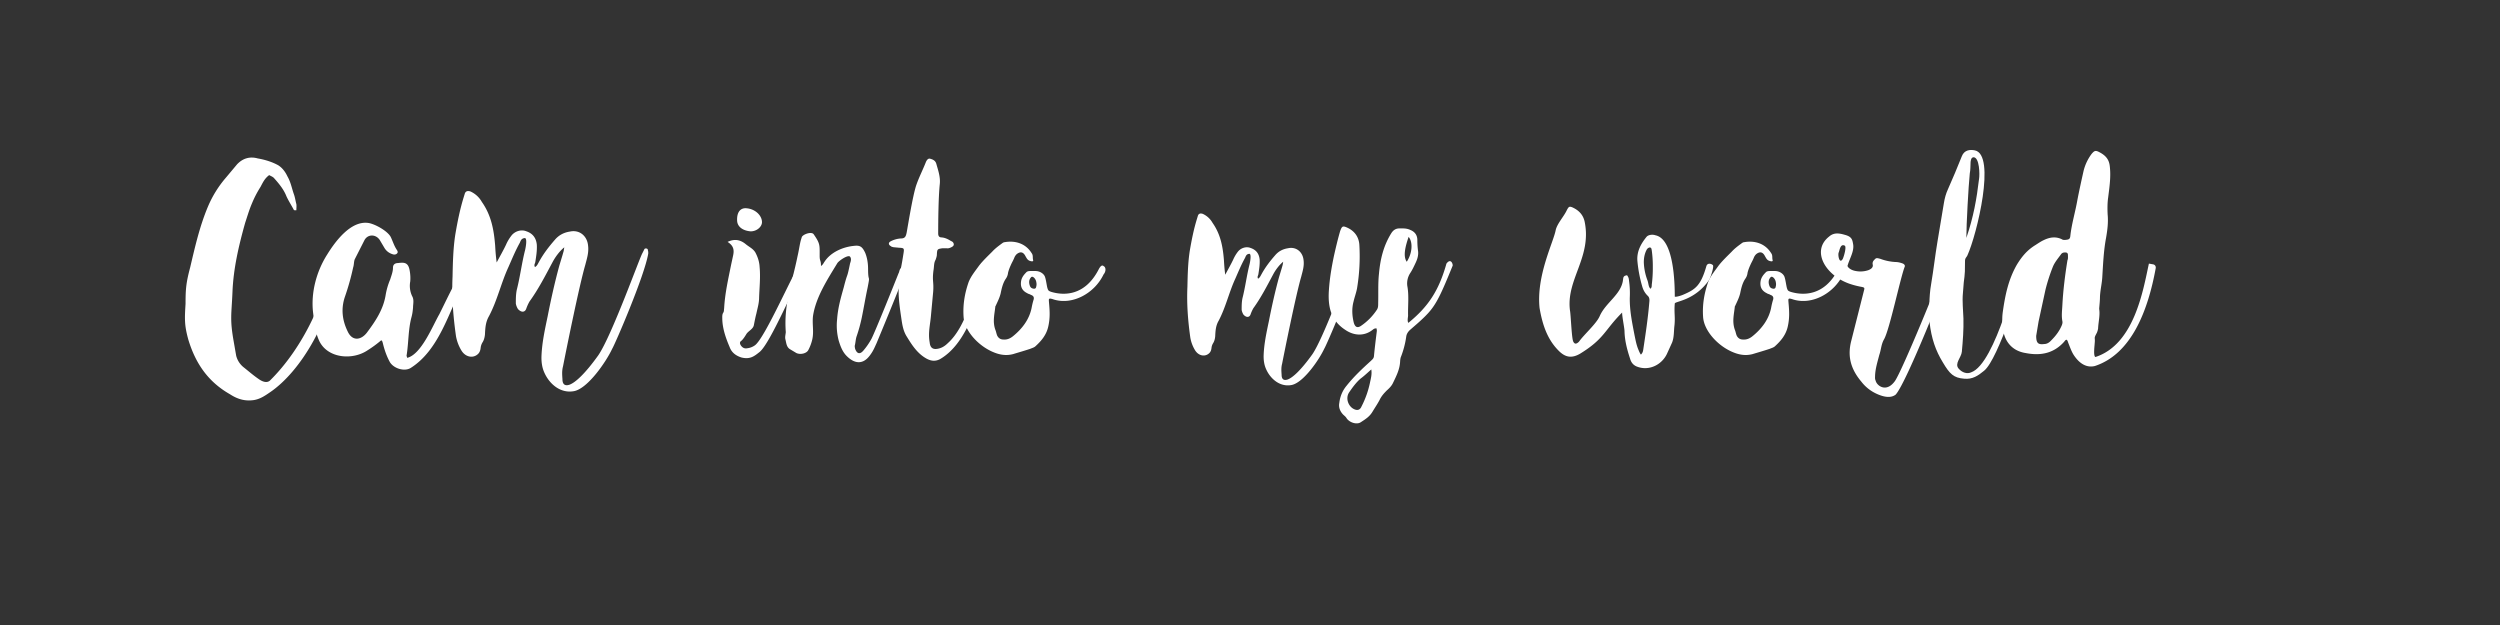
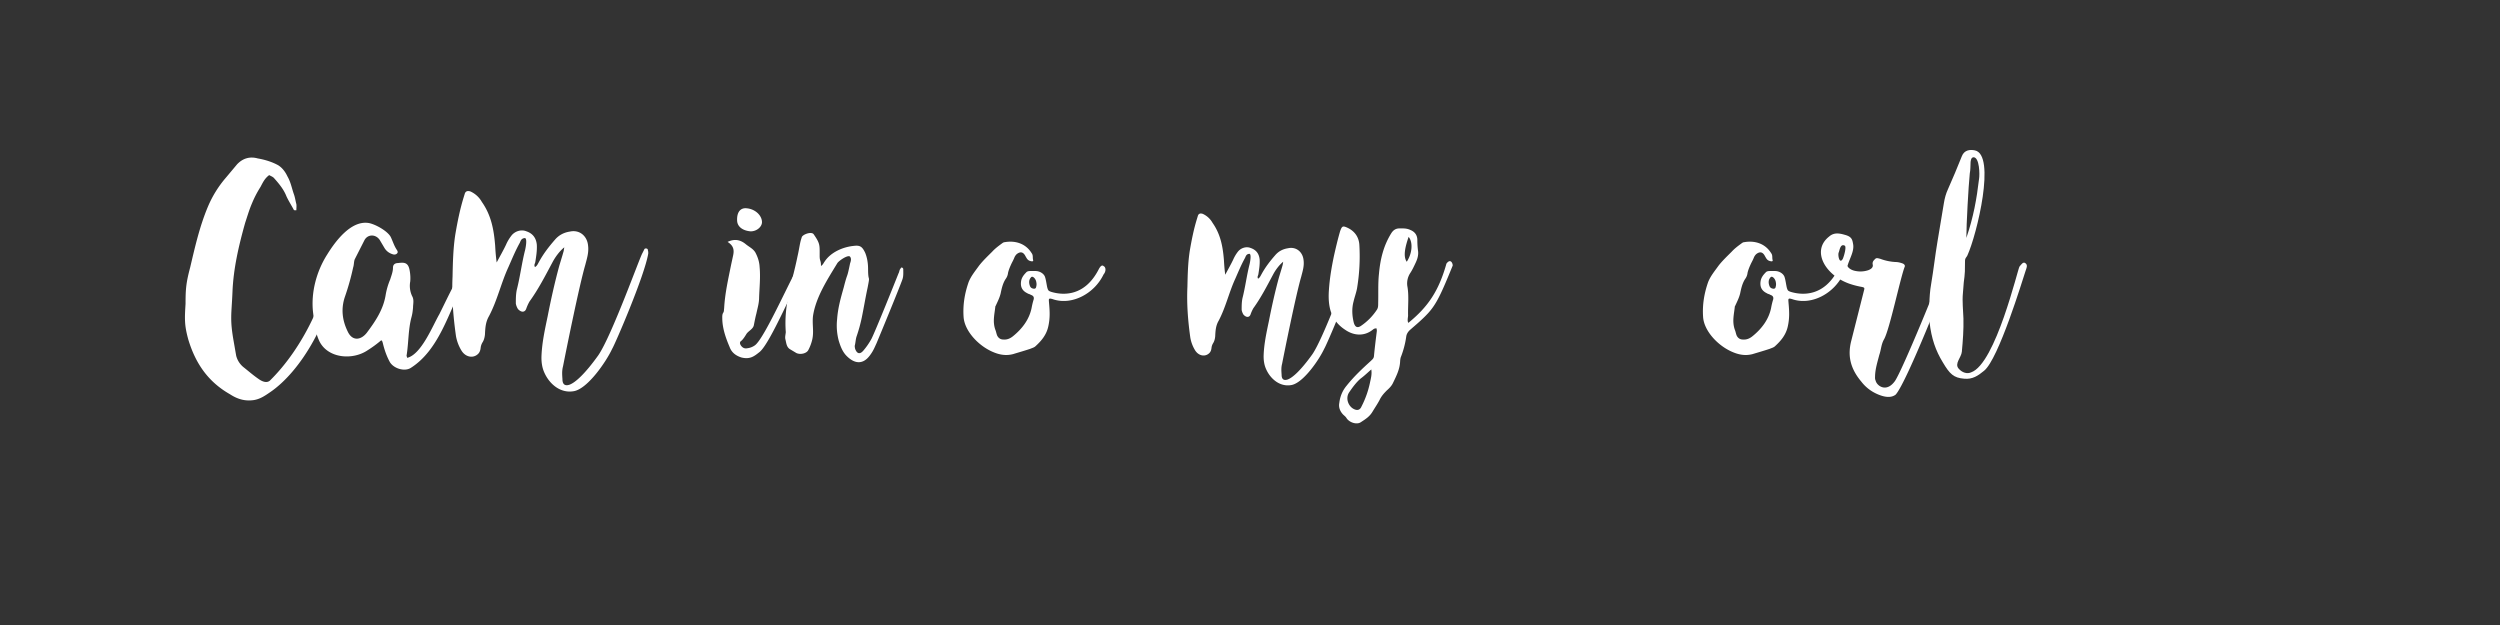
<svg xmlns="http://www.w3.org/2000/svg" id="Livello_1" data-name="Livello 1" viewBox="0 0 5669.29 1417.32">
  <rect x="0" y="0" width="5669.29" height="1417.32" fill="#333333" stroke="none" />
  <defs>
    <style>.cls-1{fill:#fff;}</style>
  </defs>
  <path class="cls-1" d="M771.47,572.08c-13.3,150.5-91,271.6-159.6,317.8-11.2,7.7-22.4,15.4-37.1,17.5-20.3,2.8-37.1-2.8-53.2-13.3-50.4-28.7-78.4-70.7-94.5-123.9-9.1-32.9-8.4-46.9-6.3-81.2,0-34.3,1.4-48.3,10.5-82.6,11.2-47.6,21.7-93.8,40.6-138.6a248.64,248.64,0,0,1,40.6-65.1l25.2-30.1c13.3-14,29.4-18.2,46.9-13.3,16.1,2.8,32.2,7.7,46.2,15.4,9.1,5.6,16.1,14.7,21,25.2,7.7,13.3,9.8,26.6,14.7,40.6,2.8,7.7,3.5,14.7,5.6,22.4.7,4.9,0,9.1,0,14-3.5,0-4.9,0-5.6-.7-5.6-10.5-11.9-20.3-16.8-30.8-6.3-16.1-16.8-28.7-28.7-42-2.8-2.8-7-4.2-10.5-6.3-10.5,7.7-14.7,17.5-19.6,26.6a241.36,241.36,0,0,0-19.6,37.8c-6.3,14.7-10.5,29.4-15.4,44.1-14.7,52.5-26.6,103.6-28.7,156.8-2.1,51.1-6.3,60.9,2.8,112l5.6,32.2a48.81,48.81,0,0,0,18.2,27.3c10.5,8.4,21,17.5,32.2,25.2,7.7,5.6,18.2,10.5,25.9,4.2,76.3-74.9,130.2-193.2,137.9-277.2,2.1-11.9,4.2-28.7,13.3-33.6C777.07,557.38,772.17,560.88,771.47,572.08Z" />
  <path class="cls-1" d="M833.07,794.68c-33.6,22.4-88.9,18.2-108.5-20.3-10.5-21.7-11.9-44.1-14.7-66.5-4.9-44.8,7.7-92.4,32.2-130.9,18.2-29.4,53.2-77,93.1-71.4,14.7,2.1,44.1,18.2,51.1,32.2,4.9,10.5,7.7,20.3,14,29.4,2.1,3.5,2.1,5.6,0,7.7s-4.9,2.8-8.4,2.1c-7.7-2.1-14.7-6.3-19.6-14l-11.2-18.9c-9.1-13.3-26.6-13.3-34.3,0l-22.4,44.1c-2.1,5.6-1.4,11.9-3.5,18.2a563.58,563.58,0,0,1-18.9,67.2c-9.1,27.3-5.6,53.2,6.3,77.7,10.5,23.1,30.1,20.3,43.4,3.5,18.9-25.2,37.1-51.8,42.7-84.7a156,156,0,0,1,10.5-36.4c2.8-9.1,6.3-17.5,6.3-26.6,0-6.3,3.5-9.8,9.8-10.5,2.8,0,5.6-.7,8.4-.7,10.5-.7,16.1,2.8,18.9,14a94.64,94.64,0,0,1,2.1,28,55,55,0,0,0,4.2,33.6c4.9,8.4,2.1,17.5,2.1,25.9-.7,7.7-1.4,14-3.5,21.7-7.7,28.7-6.3,57.4-11.2,87.5,0,.7.7,2.1,1.4,4.9,32.2-7.7,58.1-73.5,72.8-98.7,11.2-22.4,21.7-44.8,33.6-67.2,9.1-17.5,15.4-34.3,23.8-51.8,2.1-4.9,4.2-14,7-17.5,2.11-2.1,11.21-1.4,13.31.7,2.1,1.4,2.8,3.5.69,6.3-7.69,18.9-14,42.7-24.49,61.6-32.9,64.4-54.6,149.1-119,189.7-14,8.4-37.8,1.4-46.9-13.3-7.7-14-12.6-28.7-16.1-43.4-.7-2.1-.7-4.2-3.5-6.3A260.27,260.27,0,0,1,833.07,794.68Z" />
  <path class="cls-1" d="M1147.36,555.28a96.67,96.67,0,0,1,11.9-20.3c7.7-10.5,22.4-15.4,34.3-10.5,14.7,4.9,22.4,15.4,23.8,30.8.7,13.3-1.4,25.9-3.5,39.2-.7,3.5-3.5,6.3-.7,11.2,4.9-2.8,6.3-7,8.4-10.5,10.5-19.6,23.1-35.7,37.1-51.8,8.4-9.8,19.6-16.1,33.6-18.2,21.7-4.9,39.2,9.8,41.3,31.5,2.1,16.1-2.8,30.1-6.3,44.1-14,47.6-44.8,200.9-50.4,229.6-2.8,10.5-2.1,18.9-1.4,29.4,0,11.9,5.6,16.1,16.1,12.6,13.3-4.9,35-24.5,65.1-66.5,30.8-44.8,94.5-223.3,100.1-231.7l4.2-8.4c.7-2.1,2.8-2.8,5.6-2.1,2.1.7,2.8,2.1,2.8,4.9.7,1.4.7,3.5.7,6.3-8.4,51.1-76.3,207.9-81.9,216.3-13.3,28.7-55.3,90.3-86.8,95.9-30.8,5.6-56-16.8-67.2-42.7-4.9-11.2-6.3-22.4-6.3-33.6.7-31.5,7.7-63,14-93.1,7.7-39.2,16.1-77,26.6-115.5l7-23.1,2.8-9.8,1.4-8.4c-10.5,8.4-20.3,21.7-26.6,33.6-16.1,30.1-32.2,61.6-52.5,89.6a103.06,103.06,0,0,0-7,15.4c-2.8,9.1-11.2,9.8-18.9,1.4a33.89,33.89,0,0,1-4.9-12.6c0-10.5,0-20.3,2.1-30.8,7.7-30.1,11.2-60.2,18.9-90.3,2.1-9.1,4.9-27.3-.7-27.3-7.7.7-9.1,5.6-11.2,10.5-10.5,18.9-17.5,36.4-25.9,55.3-16.8,36.4-25.2,75.6-44.1,111.3-7.7,13.3-8.4,26.6-9.1,41.3-.7,7.7-2.8,14-5.6,18.2a29.85,29.85,0,0,0-4.2,12.6c-.7,6.3-2.8,10.5-5.6,13.3-11.2,11.2-29.4,7.7-38.5-8.4a94.68,94.68,0,0,1-11.9-32.2c-6.3-44.8-9.8-89.6-7.7-134.4.7-32.9,1.4-64.4,6.3-95.9,4.9-28.7,10.5-56.7,18.9-84l2.8-9.1q3.15-7.35,12.6-4.2a56.5,56.5,0,0,1,25.9,23.8c21.7,30.8,27.3,64.4,30.1,98.7.7,11.9,1.4,23.8,3.5,38.5C1134.06,580.48,1141.06,568.58,1147.36,555.28Z" />
  <path class="cls-1" d="M1825.15,595.38c.6,7.2-1.8,21.6-6,27-14.4,16.2-71.4,155.4-96.6,175.8-11.4,9-21,17.4-40.8,12.6q-20.7-6.3-27-23.4c-9-21-16.2-42-16.8-63.6,0-5.4-.6-10.8,2.4-15,1.8-3,1.2-6.6,1.8-9.6,1.8-33.6,9-64.8,15.6-97.8l4.8-22.2c2.4-11.4,1.8-21.6-12.6-30.6,15-7.2,28.2-5.4,40.8,4.8,7.8,6.6,16.8,10.2,22.2,19.2,5.4,10.2,9,21,9.6,32.4,2.4,24.6-.6,49.2-1.2,73.2-.6,11.4-3.6,21-6,32.4-2.4,9-4.2,18.6-6,27.6-2.4,9-13.2,12.6-17.4,20.4-3,4.8-6,9.6-10.2,13.8q-6.3,3.6-1.8,10.8c3.6,5.4,8.4,7.8,14.4,6.6a37,37,0,0,0,17.4-6.6c23.4-16.2,91.8-176.4,106.2-190.8,1.8-1.8,3-3.6,5.4-1.8C1824.55,591.18,1825.15,593,1825.15,595.38Zm-153.6-96c-.6-18.61,7.8-28.81,22.2-27,18.6,1.8,33.6,15.6,34.2,30.61.6,11.4-12.6,22.2-26.4,21.6C1683,522.77,1671.55,513.17,1671.55,499.38Z" />
  <path class="cls-1" d="M1858.75,579.78c0,13.8,3,9,3,23.4,4.8-3,6-7.2,8.4-10.2,13.8-21,41.4-33,66-35.4,14.4-1.8,19.2,1.8,25.8,15.6,4.2,10.2,6.6,22.8,6.6,36.6,0,33.6,5.4,9.6-1.2,43.2-4.8,22.2-8.4,44.4-13.2,67.8a354.48,354.48,0,0,1-11.4,41.4c-2.4,6.6-2.4,13.8-4.2,21-.6,1.8,0,4.8.6,7.8,4.2,11.4,10.8,13.2,18.6,4.2a155,155,0,0,0,18.6-27c9.6-19.2,53.4-128.4,61.2-148.2,1.8-3,1.8-6.6,3.6-9.6,1.8-1.8,1.8-4.2,4.2-3.6a4,4,0,0,1,3,4.2c0,7.8.6,15-1.8,22.2-6.6,19.2-51,126.6-58.8,145.2-4.2,9-7.2,16.8-13.8,25.8-16.2,23.4-35.4,21-52.8,4.2-10.2-9.6-15-22.2-19.2-36a133.42,133.42,0,0,1-3.6-48.6c1.8-25.8,8.4-48.6,15-72,9.6-37.8,6.6-16.2,14.4-54.6,1.8-4.8,3.6-11.4-.6-15.6-5.4-3.6-24.6,9.6-28.2,15-22.2,36.6-48.6,76.8-55.2,119.4-2.4,18.6,2.4,35.4-1.8,54a97.82,97.82,0,0,1-9,24c-4.2,7.8-18,10.8-27,6.6l-15-9c-7.2-4.8-7.8-13.2-9.6-21-1.8-5.4,0-10.8.6-17.4-4.8-63.6,13.8-109.2,26.4-171,4.8-21,5.4-31.8,9.6-43.2,0-6.6,22.8-15.6,27.6-7.2C1860,552.78,1858.75,555.78,1858.75,579.78Z" />
-   <path class="cls-1" d="M2239.74,596.58c0,3.6-1.2,7.8-3,12.6-18,82.2-46.8,171.6-105,205.2-10.2,5.4-20.4,4.8-31.8-1.8-19.8-11.4-31.8-30-43.2-48.6-9-13.8-10.8-28.8-13.2-45-6.6-45-8.4-66-.6-110.4,2.4-11.4,4.2-22.8,6-34.2s1.2-12-10.21-12.6l-12.59-1.2c-1.8-.6-4.2-.6-6-2.4-5.41-3-6-7.8-.61-10.8a57.55,57.55,0,0,1,23.41-6.6c9.6,0,11.4-4.8,13.2-13.8,4.8-27,13.2-79.21,21-105,6.6-19.8,15.6-36.6,22.8-55.2,2.4-4.8,5.4-8.4,10.2-6.6,6.6,1.8,11.4,4.8,13.2,11.4,4.2,15,9.6,30,7.8,46.2-3,28.8-3.6,82.8-3.6,111.61,0,6,2.4,9,7.8,9,7.8.6,15,4.2,21.6,8.4a8.34,8.34,0,0,1,6,7.2c0,3-1.8,4.8-5.4,6.6s-7.2,3-10.2,2.4h-10.2c-11.4,1.8-12,1.8-12.6,14.4,0,3-1.2,7.2-3,12-4.2,7.2-3,15.6-4.8,24.6-3,24.6,1.2,24.6-.6,48l-4.8,51.6c-1.8,23.4-7.2,40.2-3,63.6,1.2,11.4,7.2,15.6,17.4,13.8q12.6-1.8,23.4-12.6c42.6-37.8,61.2-121.2,75.6-178.8.6-4.2,4.8-3.6,7.2-6.6,1.2-1.8,3-3,4.8-2.4A6.62,6.62,0,0,1,2239.74,596.58Z" />
  <path class="cls-1" d="M2261.34,761q4.5,9,14.4,9c9,.6,15.6-3,21-7.2,21.6-17.4,37.2-38.4,42.6-64.2a159.74,159.74,0,0,1,4.8-19.8c1.2-5.4-1.2-8.4-6.6-10.2-2.4-1.8-5.4-1.8-7.8-3.6-13.8-6.6-16.2-17.4-13.8-29.4,1.8-7.2,6-12.6,10.8-17.4,1.8-2.4,4.8-3.6,9.6-3.6h12c9.6,0,19.2,6,21.6,13.8,2.4,7.2,3.6,18.6,5.4,25.2,1.8,4.8,1.8,6,9,8.4,26.4,7.8,75.6,10.8,107.4-51.6,4.2-7.8,7.8-10.2,11.4-6.6,4.2,1.8,6,10.8-.6,18.6-20.4,42.6-69.6,69.6-112.2,57-13.8-4.8-12-1.8-11.4,7.8,1.8,19.8,2.4,34.8-1.8,53.4s-15,31.8-28.8,44.4c-3,3-7.8,4.2-12,6-12.6,4.2-25.2,7.8-39,12-13.8,3.6-27.6,2.4-42.6-3.6-35.4-13.8-67.8-49.2-69.6-81-1.81-27,2.39-52.8,11.39-78.6,5.41-13.8,15-25.2,24-37.8,9-11.4,19.21-21,29.41-31.2,6.6-7.2,13.8-12.6,22.8-19.2,2.4-1.8,4.2-2.4,5.4-2.4,23.4-4.2,47.4,2.4,61.2,24.6,4.2,5.4,1.8,10.8,3.6,16.2.6,2.4-1.8,3-4.2,2.4-4.2-.6-7.2-2.4-9-4.8-1.2-1.2-2.4-3.6-4.2-6.6-4.8-9.6-11.4-11.4-19.8-4.8a22.83,22.83,0,0,0-5.4,7.8c-1.8,4.8-4.2,9-6.6,13.8-3,6.6-6,13.2-7.8,21a27.89,27.89,0,0,1-5.4,13.8c-6.6,10.2-9,21.6-11.4,33-2.4,9.6-6.6,18-10.8,27,0,.6-1.2,1.8-1.2,2.4-1.8,17.4-6.6,34.2,0,52.8C2258.94,752,2259.54,756.78,2261.34,761Zm84-130.8c-3-3-6-3.6-7.8-.6-4.2,4.8-4.8,11.4-1.8,19.2,1.8,4.2,4.8,5.4,9,6,4.8,0,4.8-3.6,5.4-6a19.82,19.82,0,0,0,0-8.4A18.08,18.08,0,0,0,2345.34,630.18Z" />
  <path class="cls-1" d="M2796.53,588.78a82.86,82.86,0,0,1,10.2-17.4c6.6-9,19.2-13.2,29.4-9,12.6,4.2,19.2,13.2,20.4,26.4.6,11.4-1.2,22.2-3,33.6-.6,3-3,5.4-.6,9.6,4.2-2.4,5.4-6,7.2-9,9-16.8,19.8-30.6,31.8-44.4,7.2-8.4,16.8-13.8,28.8-15.6,18.6-4.2,33.6,8.4,35.4,27,1.8,13.8-2.4,25.8-5.4,37.8-12,40.8-38.4,172.2-43.2,196.8-2.4,9-1.8,16.2-1.2,25.2,0,10.2,4.8,13.8,13.8,10.8,11.4-4.2,30-21,55.8-57,26.4-38.4,81-191.4,85.8-198.6l3.6-7.2c.6-1.8,2.4-2.4,4.8-1.8,1.8.6,2.4,1.8,2.4,4.2.6,1.2.6,3,.6,5.4-7.2,43.8-65.4,178.2-70.2,185.4-11.4,24.6-47.4,77.4-74.4,82.2-26.4,4.8-48-14.4-57.6-36.6-4.2-9.6-5.4-19.2-5.4-28.8.6-27,6.6-54,12-79.8,6.6-33.6,13.8-66,22.8-99l6-19.8,2.4-8.4,1.2-7.2c-9,7.2-17.4,18.6-22.8,28.8-13.8,25.8-27.6,52.8-45,76.8a88.33,88.33,0,0,0-6,13.2c-2.4,7.8-9.6,8.4-16.2,1.2a29.05,29.05,0,0,1-4.2-10.8c0-9,0-17.4,1.8-26.4,6.6-25.8,9.6-51.6,16.2-77.4,1.8-7.8,4.2-23.4-.6-23.4-6.6.6-7.8,4.8-9.6,9-9,16.2-15,31.2-22.2,47.4-14.4,31.2-21.6,64.8-37.8,95.4-6.6,11.4-7.2,22.8-7.8,35.4-.6,6.6-2.4,12-4.8,15.6a25.58,25.58,0,0,0-3.6,10.8c-.6,5.4-2.4,9-4.8,11.4-9.6,9.6-25.2,6.6-33-7.2a81.16,81.16,0,0,1-10.2-27.6c-5.4-38.4-8.4-76.8-6.6-115.2.6-28.2,1.2-55.2,5.4-82.2,4.2-24.6,9-48.61,16.2-72l2.4-7.81q2.7-6.3,10.8-3.6a48.4,48.4,0,0,1,22.2,20.41c18.6,26.4,23.4,55.2,25.8,84.6.6,10.2,1.2,20.4,3,33C2785.13,610.38,2791.13,600.18,2796.53,588.78Z" />
  <path class="cls-1" d="M3112.13,748.38c-18.6,14.4-42,13.2-61.8-.6-33-21.6-39.6-53.4-36.6-91.8,1.8-25.8,6-50.4,11.4-76.2,4.2-18.6,8.4-36.6,13.8-55.2,4.2-12,6-13.2,17.4-7.81,16.2,7.81,25.8,21.61,26.4,40.21a440.77,440.77,0,0,1-5.4,97.2c-1.8,9.6-5.4,19.2-7.8,29.4-4.2,15.6-3.6,31.8.6,48.6,3,9.6,7.8,12,15.6,7.2a131.28,131.28,0,0,0,37.2-37.8c2.4-4.2,2.4-9,2.4-13.8.6-22.2-.6-45,1.8-67.2,3-33,10.2-63,27.6-91.2,4.8-7.8,10.8-11.4,18.6-11.4,9,0,16.2-.6,25.2,3.6,10.2,4.19,15.6,12,15.6,22.8a188.72,188.72,0,0,0,1.8,26.4c.6,7.8-1.2,15.6-5.4,24.6s-7.8,16.8-12.6,24a43,43,0,0,0-6.6,28.8c4.2,22.2,1.2,45,1.8,67.2,0,4.2-2.4,12,.6,16.8,45-36.6,69-72.6,86.4-134.4,10.8-14.4,15.6,3.6,13.8,5.4-25.2,61.8-36,85.8-55.2,106.8-12.6,13.8-27,25.8-40.8,37.8-5.4,4.8-8.4,10.2-9,15.6a204.14,204.14,0,0,1-12.6,47.4,49.9,49.9,0,0,0-1.2,7.8c-.6,18.6-8.4,33.6-16.2,49.8-3,6.6-8.4,12-13.8,16.8-6.6,6.6-12.6,13.2-16.8,22.2-4.8,9-10.2,16.8-15.6,25.8-6.6,11.4-16.2,17.4-26.4,24-9,6.6-25.8,1.2-32.4-8.4-2.4-4.2-5.4-6-8.4-9-7.2-7.8-10.2-16.8-8.4-25.8,1.8-15,7.2-28.2,16.8-39.6,16.8-21,35.4-38.4,54.6-55.8,3-3,6.6-5.4,7.2-10.8,1.8-19.2,4.2-38.4,6.6-57.6,0-1.8-.6-3.6-.6-5.4C3116.93,744.18,3114.53,746.58,3112.13,748.38Zm-27,110.4c-10.2,9-18,19.8-25.8,31.2-9,13.8-1.2,33,12.6,38.4,7.2,3,12.6.6,15.6-6.6a214.57,214.57,0,0,0,19.2-54c1.8-9,4.8-18.6,3-30C3100.73,845.58,3094.13,852.18,3085.13,858.78Zm105-265.2c12.6-19.2,14.4-44.4,4.2-56.4C3187.13,558.18,3181.13,581,3190.13,593.58Z" />
-   <path class="cls-1" d="M3726.52,792.18c5.4-36,10.81-72,13.81-108.6.59-6-.61-10.2-4.21-13.2-6.6-6.6-10.2-13.8-12.6-22.8a304.13,304.13,0,0,1-10.2-54c-2.4-22.2,7.2-40.2,21-57,4.19-4.2,13.19-5.4,19.79-3,42,8.4,43.81,109.2,43.81,139.2,4.19,1.2,17.4-3.6,19.8-4.8,26.4-11.4,39-19.8,51.6-63.6,2.4-9.6,12-6,14.4-3.6,4.8,1.8-5.4,29.4-7.2,33-33,48.6-78.6,49.2-78.6,54.6-1.81,20.4,1.19,29.4-.6,48.6-1.8,13.8-.6,27-5.4,39.6l-12,26.4c-12,24.6-40.2,38.4-66.6,28.8-9-3-14.4-9.6-16.8-18.6-6.6-19.8-12-40.2-12.6-61.8,0-7.8-5.4-31.8-5.4-42.6-40.2,40.2-40.2,59.4-94.8,93-21,12.6-34.8,6.6-46.2-3.6-28.2-26.4-39.6-61.2-46.2-99.6-7.8-73.2,31.8-150,36.6-177,3.6-15,18.6-30.61,25.2-45,4.2-7.8,5.4-9,12-6.6,15,6.6,24.6,16.8,28.2,31.8,17.4,81.61-42.6,132-33,202.81,1.8,8.4,3.6,61.2,7.2,69.6,3,6.6,7.2,6.6,13.2.6,11.4-16.2,39-40.2,46.8-57.6,13.2-30.6,48-48.6,52.8-81,0-1.8.6-3,.6-4.8.6-4.2,3-6,6-6.6,4.2-1.8,4.2,2.4,6,4.8a31,31,0,0,1,1.2,6.6,201.14,201.14,0,0,1,1.8,38.4c-.6,29.4,5.4,57.6,10.8,85.8,2.4,11.4,4.2,21.6,8.4,31.8,1.8,4.2,3,7.8,6,12C3725.32,800,3725.92,796.38,3726.52,792.18Zm19.2-146.4a292.34,292.34,0,0,0,2.4-39.6,263.91,263.91,0,0,0-2.4-38.4c-.6-3-.6-6.6-4.8-6.6-3,.6-5.4,2.4-7.2,6-4.2,8.4-6,17.4-6,27.6a127.56,127.56,0,0,0,8.4,41.4c2.4,6.6,1.8,13.8,6.6,18.6C3745.72,652.38,3745.72,648.78,3745.72,645.78Z" />
  <path class="cls-1" d="M3938.32,761q4.5,9,14.4,9c9,.6,15.6-3,21-7.2,21.6-17.4,37.2-38.4,42.6-64.2a159.74,159.74,0,0,1,4.8-19.8c1.2-5.4-1.2-8.4-6.6-10.2-2.4-1.8-5.4-1.8-7.8-3.6-13.8-6.6-16.2-17.4-13.8-29.4,1.8-7.2,6-12.6,10.8-17.4,1.8-2.4,4.8-3.6,9.6-3.6h12c9.6,0,19.2,6,21.6,13.8,2.4,7.2,3.6,18.6,5.4,25.2,1.8,4.8,1.8,6,9,8.4,26.4,7.8,75.6,10.8,107.4-51.6,4.2-7.8,7.8-10.2,11.4-6.6,4.2,1.8,6,10.8-.6,18.6-20.4,42.6-69.6,69.6-112.2,57-13.8-4.8-12-1.8-11.4,7.8,1.8,19.8,2.4,34.8-1.8,53.4s-15,31.8-28.8,44.4c-3,3-7.8,4.2-12,6-12.6,4.2-25.2,7.8-39,12-13.8,3.6-27.6,2.4-42.6-3.6-35.4-13.8-67.8-49.2-69.6-81-1.81-27,2.39-52.8,11.39-78.6,5.41-13.8,15-25.2,24-37.8,9-11.4,19.21-21,29.41-31.2,6.6-7.2,13.8-12.6,22.8-19.2,2.4-1.8,4.2-2.4,5.4-2.4,23.4-4.2,47.4,2.4,61.2,24.6,4.2,5.4,1.8,10.8,3.6,16.2.6,2.4-1.8,3-4.2,2.4-4.2-.6-7.2-2.4-9-4.8-1.2-1.2-2.4-3.6-4.2-6.6-4.8-9.6-11.4-11.4-19.8-4.8a22.83,22.83,0,0,0-5.4,7.8c-1.8,4.8-4.2,9-6.6,13.8-3,6.6-6,13.2-7.8,21a27.89,27.89,0,0,1-5.4,13.8c-6.6,10.2-9,21.6-11.4,33-2.4,9.6-6.6,18-10.8,27,0,.6-1.2,1.8-1.2,2.4-1.8,17.4-6.6,34.2,0,52.8C3935.92,752,3936.52,756.78,3938.32,761Zm84-130.8c-3-3-6-3.6-7.8-.6-4.2,4.8-4.8,11.4-1.8,19.2,1.8,4.2,4.8,5.4,9,6,4.8,0,4.8-3.6,5.4-6a19.83,19.83,0,0,0,0-8.4A18.08,18.08,0,0,0,4022.32,630.18Z" />
  <path class="cls-1" d="M4189.71,602.58c-.59,1.8,4.8,9.6,18.61,12a55.57,55.57,0,0,0,28.2-1.8c6.6-2.4,12-6.6,10.2-13.2a10.52,10.52,0,0,1,3-9.6c4.8-5.4,5.4-5.4,14.4-3a116.21,116.21,0,0,0,34.2,7.2c5.4,0,10.2,1.2,15.6,3,4.8,1.8,6.6,4.8,5.4,7.8-9.6,24-34.2,142.2-46.8,164.4-6.6,11.4-6.6,23.4-10.8,35.4-4.2,16.2-9,31.2-9.6,47.4,0,4.2-.6,6.6,1.2,10.8a20.28,20.28,0,0,0,3.6,7.2c7.8,9.6,24.6,15.6,40.2-6,16.8-24,104.4-238.2,106.8-251.4,1.2-1.2,6.6-15.6,10.8-14.4q7.2,1.8,7.2,7.2c-.6,4.2-1.8,6.6-2.4,10.8-2.4,14.4-96,251.4-120.6,278.4-12,9.6-30,4.2-42-1.2a91.22,91.22,0,0,1-36-28.2c-25.8-30.6-30.6-59.4-23.41-90L4226.92,659c1.8-6.6,1.8-7.2-8.4-9a186.77,186.77,0,0,1-24.6-6.6c-54.61-19.2-87-74.4-46.21-106.8,10.21-9,21-8.4,35.41-4.2,16.2,4.2,17.39,10.8,19.2,21C4205.32,569.58,4194.51,585.78,4189.71,602.58Zm-6.59-45.6c-9.61-4.8-11.41,10.2-13.2,15-3,4.8,1.2,28.8,9,15C4181.92,580.38,4187.92,558.78,4183.12,557Z" />
  <path class="cls-1" d="M4379.31,644c5.4-31.8,9-64.8,14.4-96.6l14.4-86.41c1.8-11.4,4.8-22.2,9-31.2,11.4-25.8,21.6-49.8,31.8-75.6,5.4-13.8,18-15.6,29.4-13.2,48.6,9.6,4.8,190.81-16.8,238.21-1.8,4.2-5.4,6-5.4,11.4,0,48-1.8,26.4-4.8,74.4-1.8,18.6.6,37.8,1.2,57,.6,25.8-1.2,49.8-3.6,75.6-1.2,13.2-17.4,27-7.2,38.4,7.8,9,19.2,12.6,28.2,8.4,55.8-19.2,106.2-236.4,109.8-240,4.2-4.8,8.4-12,13.8-7.2,5.4,4.2,1.8,11.4,0,16.8-6.6,19.8-61.2,200.4-94.2,226.8-13.8,11.4-26.4,19.8-45,18-24-1.8-33-10.8-48.6-37.2-16.2-26.4-25.8-54-30-90.6C4375.11,705.18,4373.91,674.58,4379.31,644Zm108.6-238.21c1.8-9.6,1.2-49.2-12.6-49.2-5.4.6-6,6.6-6.6,10.8-.6,9,0,16.8-1.8,25.8-3,28.8-7.8,116.41-7.8,146.41C4475.31,492.17,4482.51,451.37,4487.91,405.77Z" />
-   <path class="cls-1" d="M4757.91,744.78a38.4,38.4,0,0,1-3,10.2c-7.8,14.4-3,8.4-4.8,24,0,3.6-3.6,28.8,1.8,30.6,88.2-28.8,108-151.2,121.2-211.8l10.2,1.8c3.6,1.2,5.4,3.6,5.4,7.8-17.4,96-54.6,195-138,222.6-19.2,4.8-34.8-6-46.2-22.2-6.6-9-10.2-20.4-14.4-30.6-2.4-7.8-4.2-9-9-2.4-24,27-54,32.4-87.61,25.8-30.59-4.8-48.6-26.4-51.6-57a128.79,128.79,0,0,1,0-37.2c5.4-37.8,12.6-72.6,31.81-106.2,11.4-18.6,23.4-33,42-44.4,6.6-4.2,12.6-8.4,19.2-11.4,13.8-6.6,27-8.4,40.8-1.8,2.4,1.8,6,1.8,10.2,1.2,5.4-.6,8.4-1.8,9-8.4,3-28.21,11.4-54.61,16.2-82.81,4.2-21.6,9-43.2,13.8-64.8a107.72,107.72,0,0,1,18-38.4c6.6-7.8,9-9,18-4.2,12.6,6.6,21.6,15,23.4,31.2,3,24-.6,47.4-3.6,71.4-1.8,12.6-1.8,25.8-1.2,38.4,1.8,18.6-.6,36-3.6,53.41-5.4,28.8-6.6,57.6-8.4,86.4-.6,16.2-4.8,31.2-5.4,47.4,0,9-1.2,18-1.8,27C4762.71,715.38,4758.51,729.78,4757.91,744.78Zm-140.4,16.8c0,16.2,4.2,20.4,18,18.6,6,0,11.4-3,16.2-8.4,9.6-9.6,18-20.4,23.4-33,1.8-4.2,2.4-7.2,1.8-10.2-2.4-12.6-.6-24.6,0-37.2,1.8-33.6,6-67.2,11.4-100.8,1.8-4.2,1.2-7.8,1.2-12,0-4.8-2.4-6.6-7.8-6a9.58,9.58,0,0,0-8.4,4.8c-6.6,9-13.8,17.4-18,27.6a406.54,406.54,0,0,0-16.8,52.2l-15.6,72Z" />
</svg>